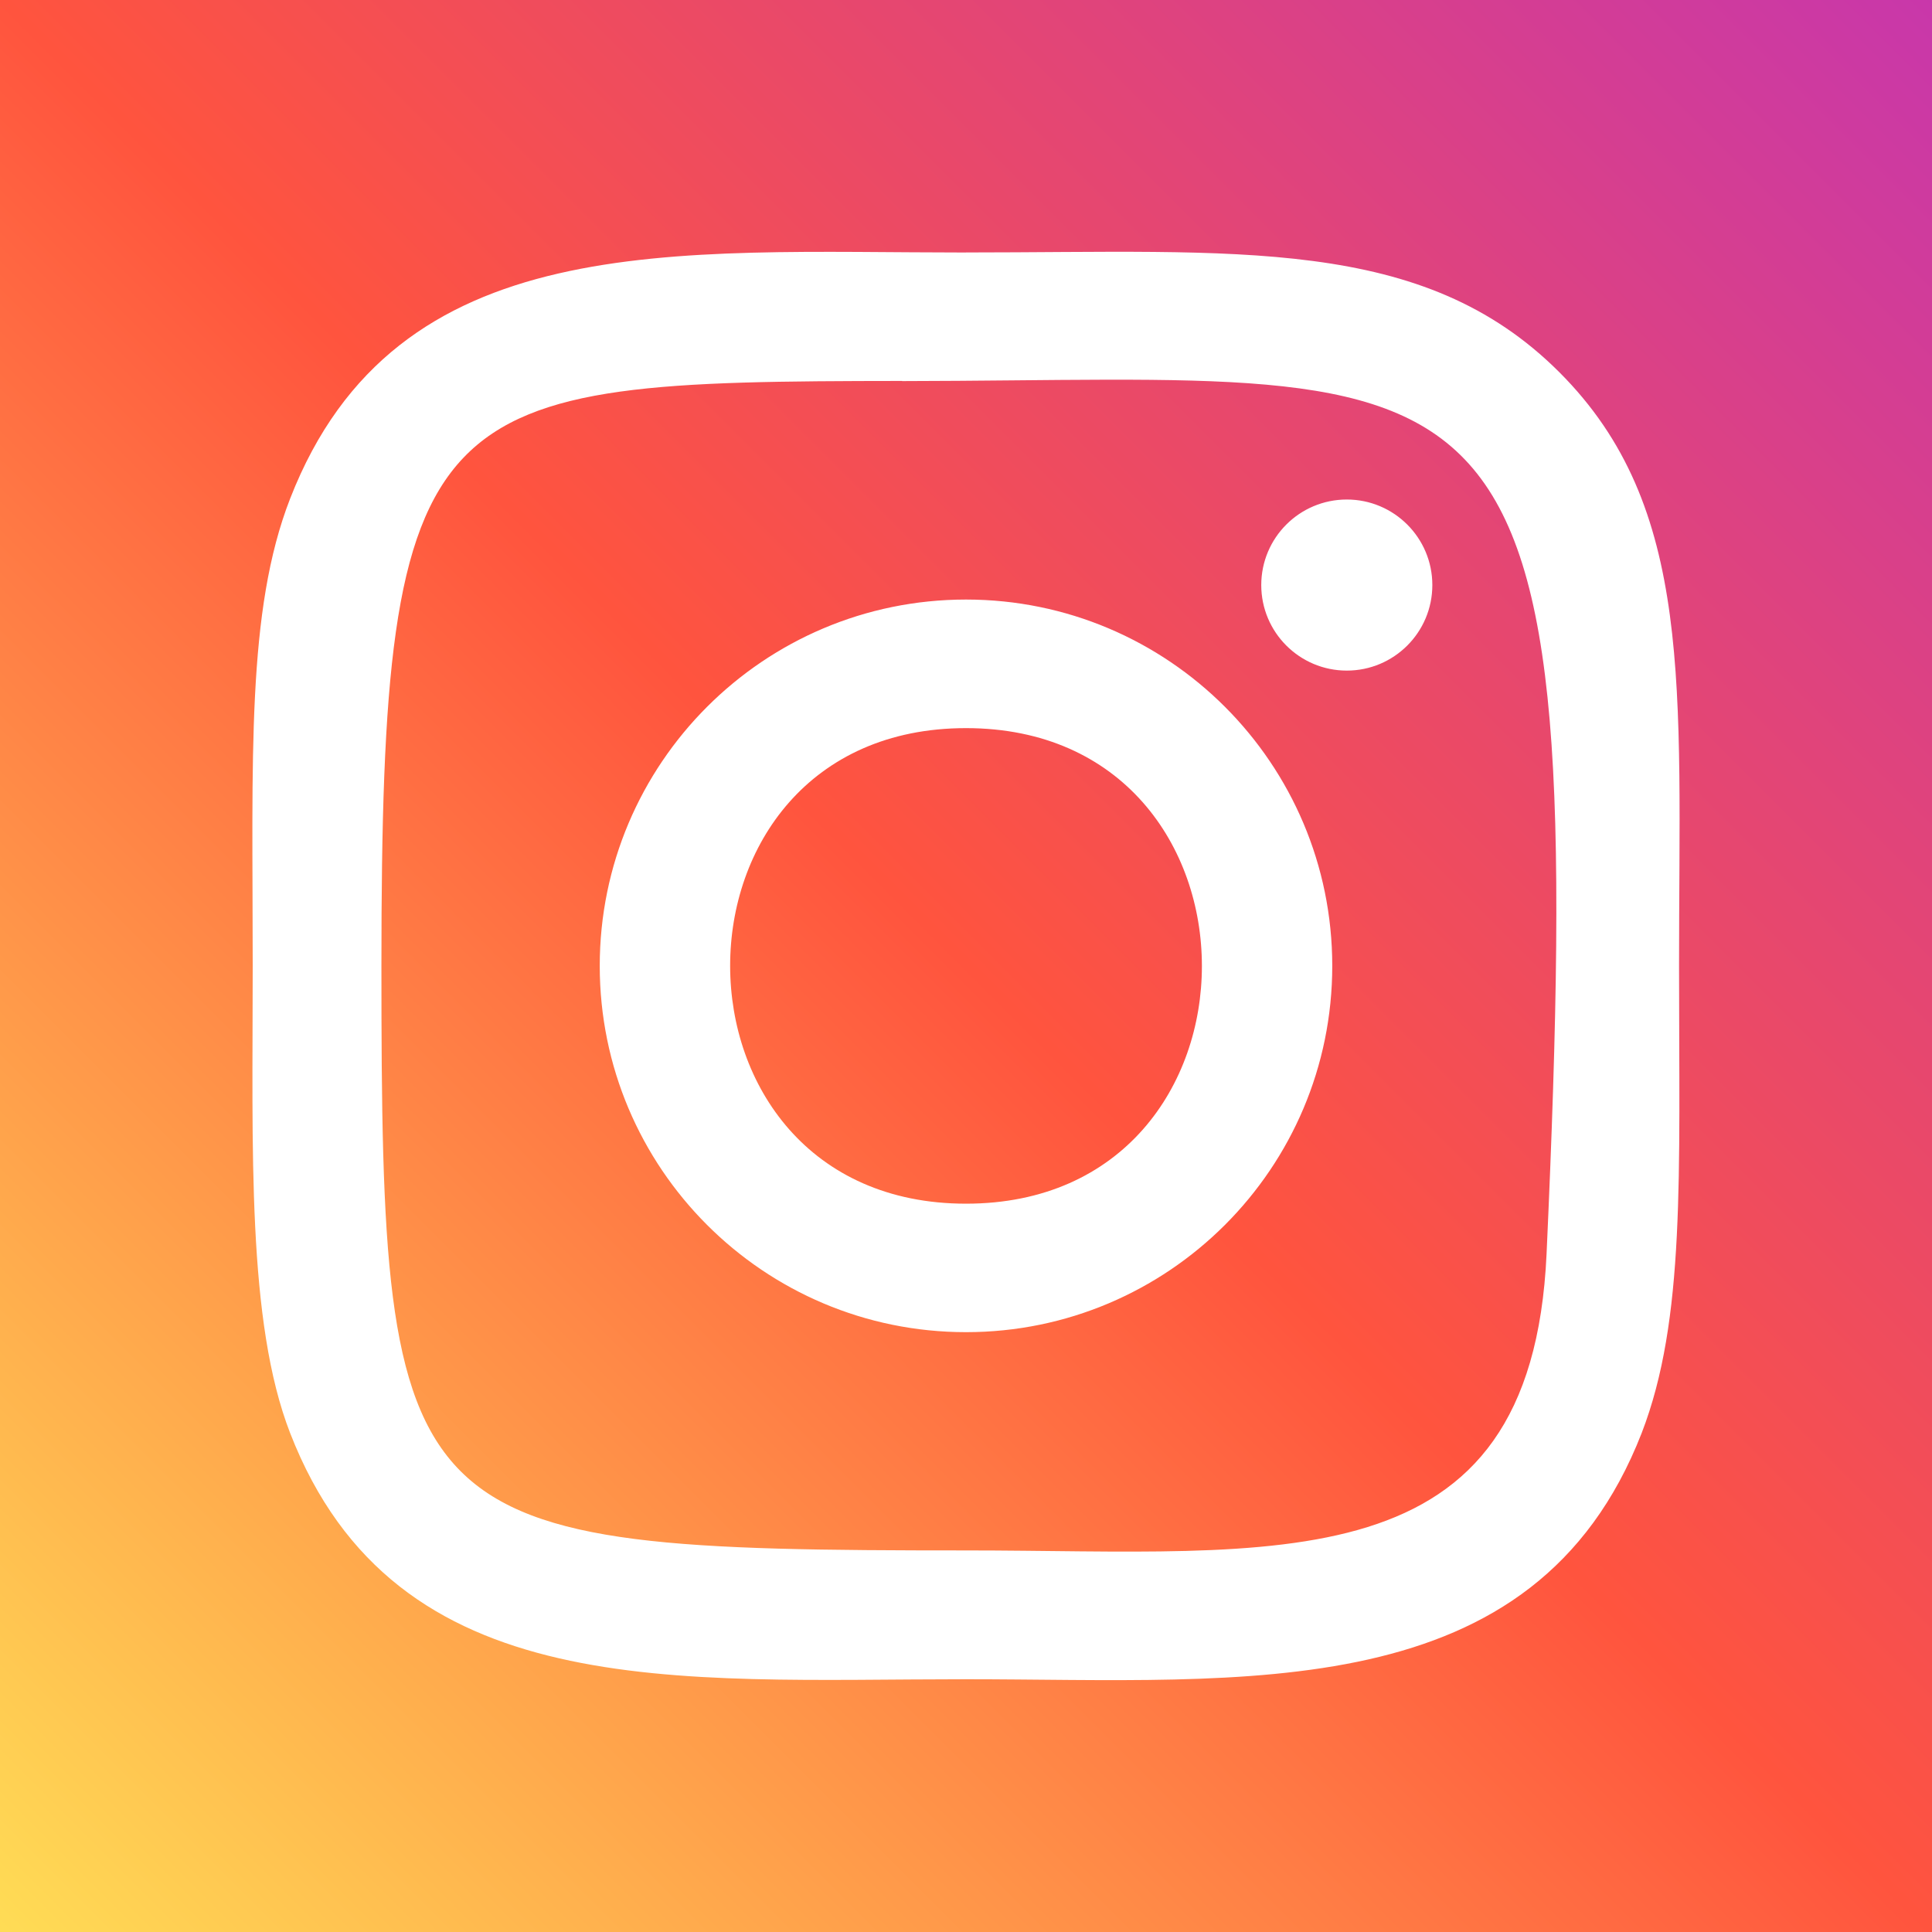
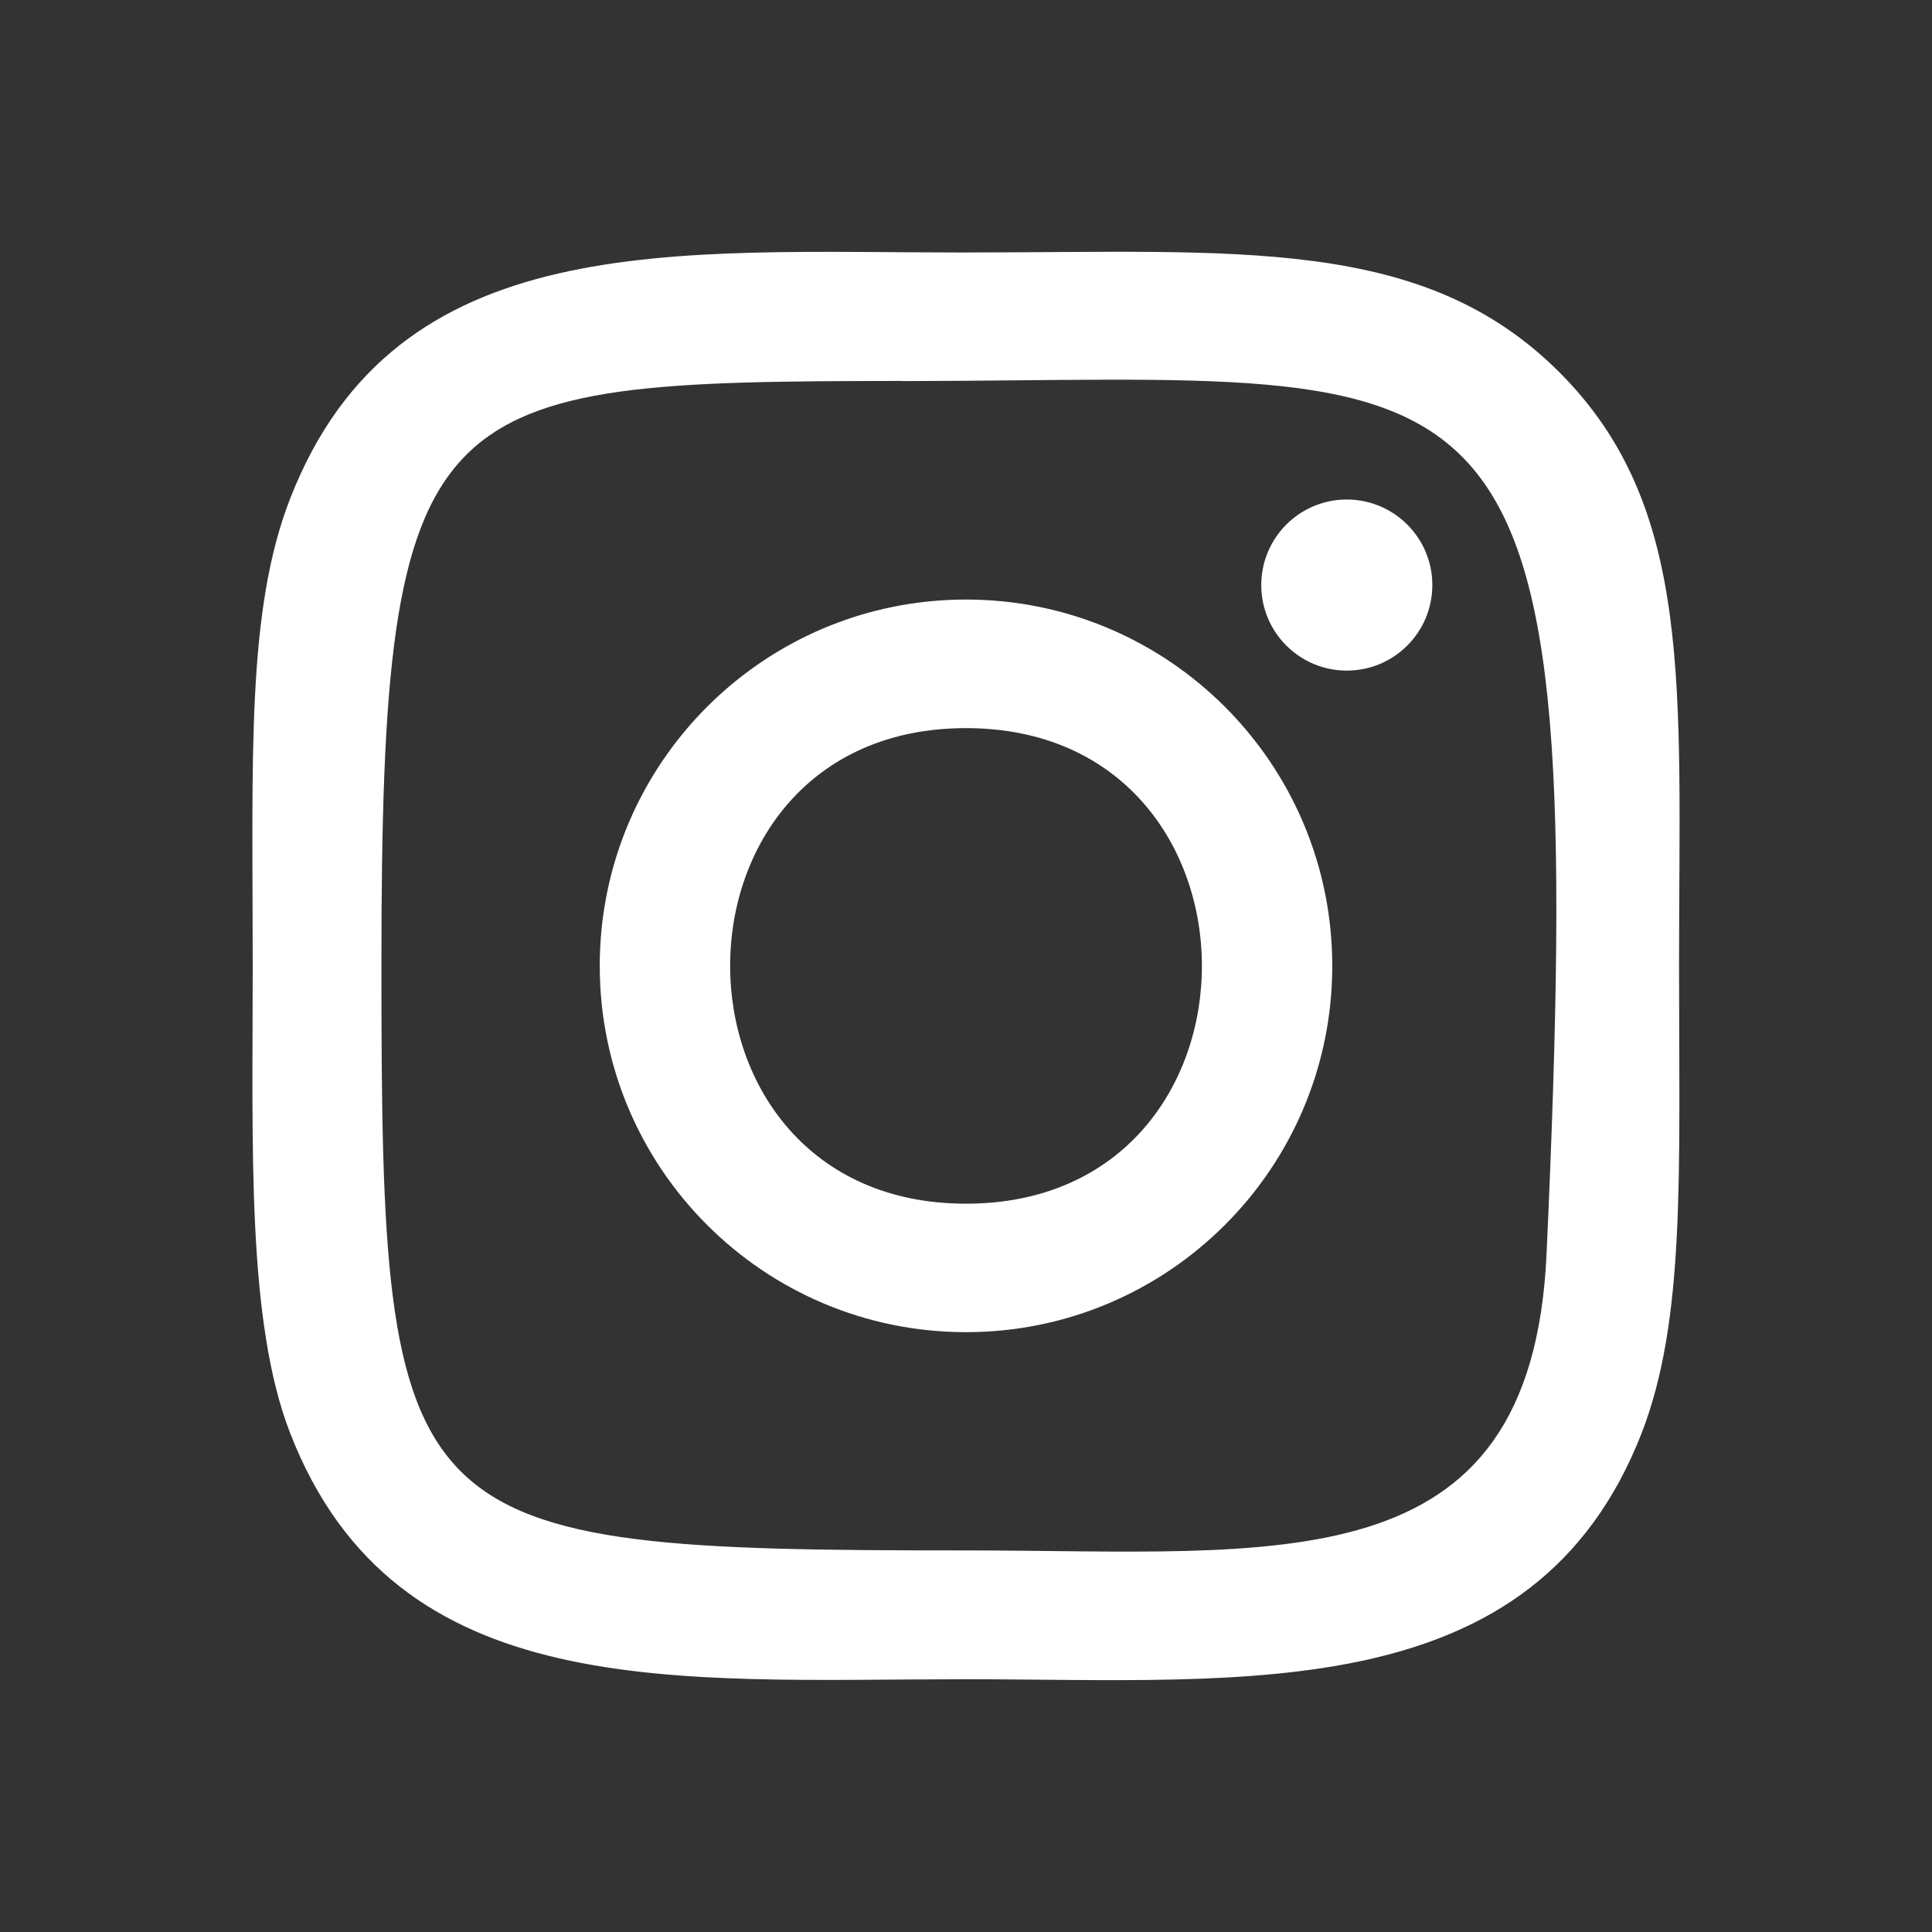
<svg xmlns="http://www.w3.org/2000/svg" xmlns:xlink="http://www.w3.org/1999/xlink" version="1.1" id="Layer_1" x="0px" y="0px" width="40px" height="40px" viewBox="0 0 40 40" enable-background="new 0 0 40 40" xml:space="preserve">
  <rect x="0" y="0" width="40" height="40" fill="#333333" stroke="none" />
  <g>
    <defs>
-       <rect id="SVGID_1_" width="40" height="40" />
-     </defs>
+       </defs>
    <clipPath id="SVGID_2_">
      <use xlink:href="#SVGID_1_" overflow="visible" />
    </clipPath>
    <g clip-path="url(#SVGID_2_)">
      <g>
        <linearGradient id="SVGID_3_" gradientUnits="userSpaceOnUse" x1="-120.136" y1="46.386" x2="-119.139" y2="47.383" gradientTransform="matrix(40.115 0 0 -40.123 4819.302 1901.15)">
          <stop offset="0" style="stop-color:#FFDD55" />
          <stop offset="0.5" style="stop-color:#FF543E" />
          <stop offset="1" style="stop-color:#C837AB" />
        </linearGradient>
-         <path fill="url(#SVGID_3_)" d="M0,0v40h40V0H0z" />
      </g>
    </g>
  </g>
  <g>
    <path fill="#FFFFFF" d="M20,5.228c-6.052,0-11.798-0.538-13.993,5.095c-0.907,2.327-0.775,5.348-0.775,9.675   c0,3.796-0.122,7.365,0.775,9.672c2.19,5.637,7.983,5.097,13.99,5.097c5.795,0,11.77,0.604,13.992-5.097   c0.908-2.35,0.774-5.327,0.774-9.672c0-5.771,0.319-9.495-2.479-12.292c-2.834-2.833-6.666-2.479-12.291-2.479H20z M18.677,7.89   c12.624-0.02,14.23-1.423,13.343,18.071c-0.314,6.895-5.564,6.139-12.018,6.139c-11.767,0-12.105-0.337-12.105-12.108   c0-11.908,0.933-12.095,10.78-12.105V7.89z M27.884,10.342c-0.979,0-1.771,0.793-1.771,1.771s0.793,1.771,1.771,1.771   s1.771-0.793,1.771-1.771S28.862,10.342,27.884,10.342z M20,12.413c-4.188,0-7.583,3.397-7.583,7.585   c0,4.187,3.395,7.583,7.583,7.583s7.583-3.396,7.583-7.583C27.583,15.81,24.188,12.413,20,12.413z M20,15.075   c6.508,0,6.516,9.846,0,9.846C13.494,24.921,13.484,15.075,20,15.075z" />
  </g>
</svg>